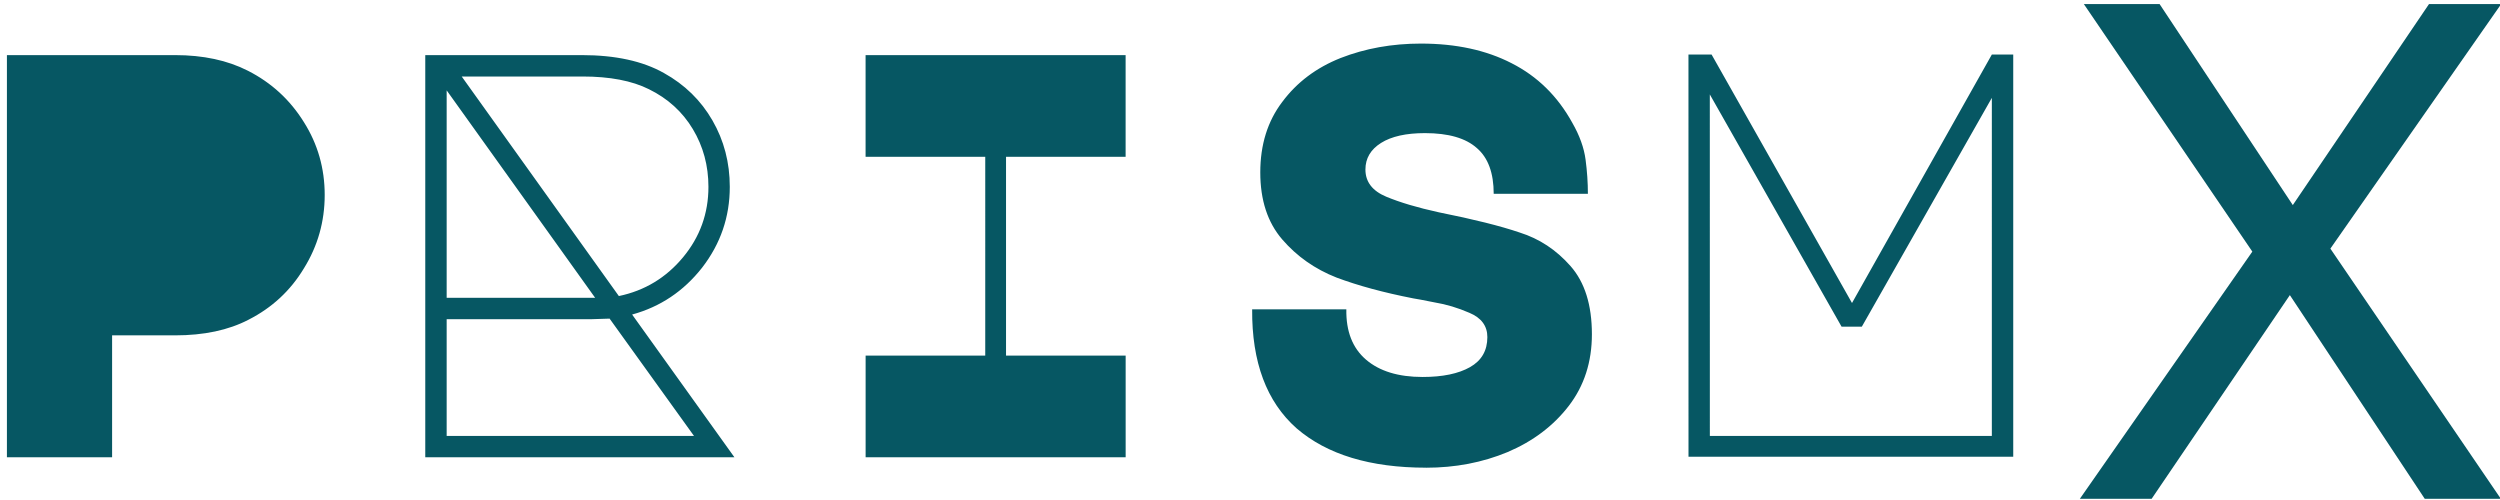
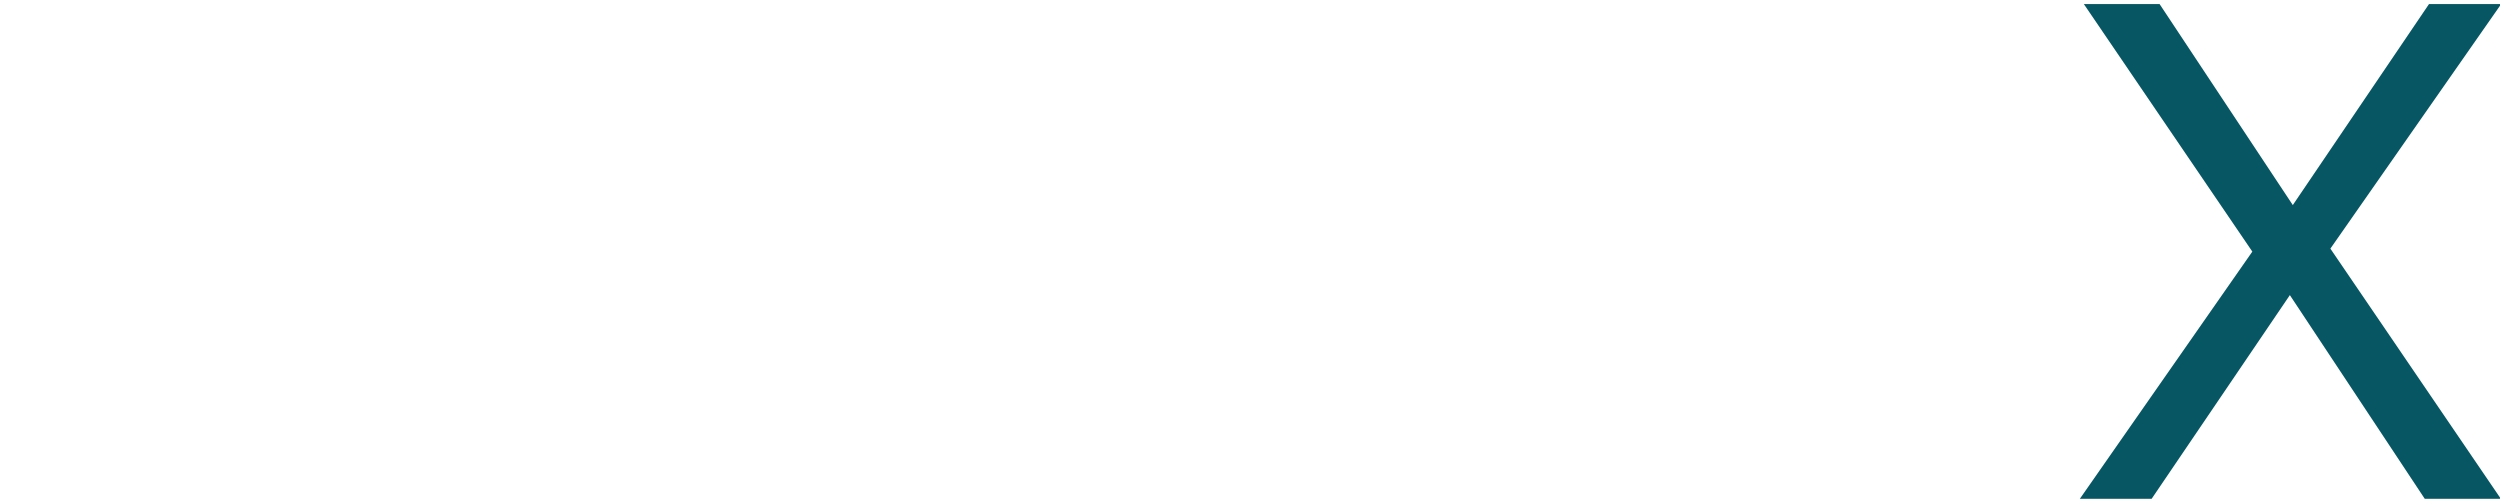
<svg xmlns="http://www.w3.org/2000/svg" xmlns:ns1="http://www.inkscape.org/namespaces/inkscape" xmlns:ns2="http://sodipodi.sourceforge.net/DTD/sodipodi-0.dtd" width="250" height="50" viewBox="0 0 66.146 13.229" version="1.1" id="svg1" ns1:version="1.4.2 (f4327f4, 2025-05-13)" ns2:docname="prismx.svg">
  <ns2:namedview id="namedview1" pagecolor="#ffffff" bordercolor="#000000" borderopacity="0.25" ns1:showpageshadow="2" ns1:pageopacity="0.0" ns1:pagecheckerboard="0" ns1:deskcolor="#d1d1d1" ns1:document-units="mm" ns1:zoom="4.66" ns1:cx="125.75107" ns1:cy="35.944206" ns1:window-width="1920" ns1:window-height="1009" ns1:window-x="2552" ns1:window-y="32" ns1:window-maximized="1" ns1:current-layer="layer1" />
  <defs id="defs1" />
  <g ns1:label="Layer 1" ns1:groupmode="layer" id="layer1">
-     <path style="font-size:15.289px;font-family:'Major Mono Display';-inkscape-font-specification:'Major Mono Display';fill:#065763;stroke-width:0.328" d="M 0.183,12.099 V 1.458 H 4.632 q 1.116,0 1.926,0.413 0.933,0.474 1.483,1.361 0.55,0.871 0.55,1.926 0,1.055 -0.55,1.942 Q 7.507,7.986 6.574,8.46 5.779,8.873 4.632,8.873 H 2.966 v 3.226 z m 19.249,0 H 11.252 V 1.458 h 4.143 q 1.33,0 2.171,0.474 0.826,0.459 1.284,1.254 0.459,0.795 0.459,1.758 0,1.193 -0.734,2.14 -0.734,0.933 -1.85,1.238 z M 12.216,2.024 16.374,7.833 q 1.024,-0.214 1.697,-1.024 0.673,-0.81 0.673,-1.865 0,-0.841 -0.413,-1.529 Q 17.918,2.727 17.169,2.36 16.496,2.024 15.411,2.024 Z m -0.398,0.367 v 5.489 h 3.929 z m 0,9.143 h 6.544 L 16.129,8.43 15.656,8.445 H 11.818 Z M 22.902,4.149 V 1.458 h 6.88 V 4.149 H 26.618 v 5.259 h 3.165 v 2.691 h -6.88 V 9.408 h 3.165 V 4.149 Z m 14.83,8.225 q -2.217,0 -3.425,-1.04 -1.193,-1.055 -1.177,-3.149 h 2.492 q -0.015,0.871 0.52,1.33 0.535,0.459 1.498,0.459 0.795,0 1.254,-0.26 0.459,-0.26 0.459,-0.795 0,-0.443 -0.474,-0.642 Q 38.421,8.078 37.962,8.002 37.503,7.91 37.396,7.895 36.219,7.665 35.363,7.344 34.507,7.008 33.926,6.335 33.345,5.662 33.345,4.562 q 0,-1.101 0.581,-1.865 0.581,-0.78 1.544,-1.162 0.978,-0.382 2.125,-0.382 1.391,0 2.4,0.52 1.024,0.52 1.605,1.575 0.29,0.505 0.352,0.978 0.061,0.459 0.061,0.902 h -2.492 q 0,-0.826 -0.443,-1.208 -0.443,-0.398 -1.376,-0.398 -0.749,0 -1.162,0.26 -0.413,0.26 -0.413,0.703 0,0.489 0.55,0.719 0.55,0.229 1.391,0.413 1.376,0.275 2.14,0.535 0.78,0.245 1.345,0.887 0.566,0.642 0.566,1.804 0,1.101 -0.612,1.896 -0.612,0.795 -1.621,1.223 -0.994,0.413 -2.156,0.413 z M 44.674,1.443 h 0.612 l 3.715,6.574 3.7,-6.574 h 0.566 V 12.084 h -8.592 z m 0.566,10.091 h 7.461 V 2.589 l -3.44,6.054 H 48.725 L 45.239,2.498 Z" id="text1" aria-label="PRISM" />
    <path style="font-size:18.004px;font-family:'MT Extra';-inkscape-font-specification:'MT Extra';fill:#065763;stroke-width:0.386" d="M 66.177,0.107 61.658,6.578 66.168,13.197 H 64.155 L 60.586,7.808 56.929,13.197 H 55.03 L 59.593,6.657 55.135,0.107 h 2.004 l 3.525,5.319 3.604,-5.319 z" id="text2" aria-label="X" />
  </g>
</svg>